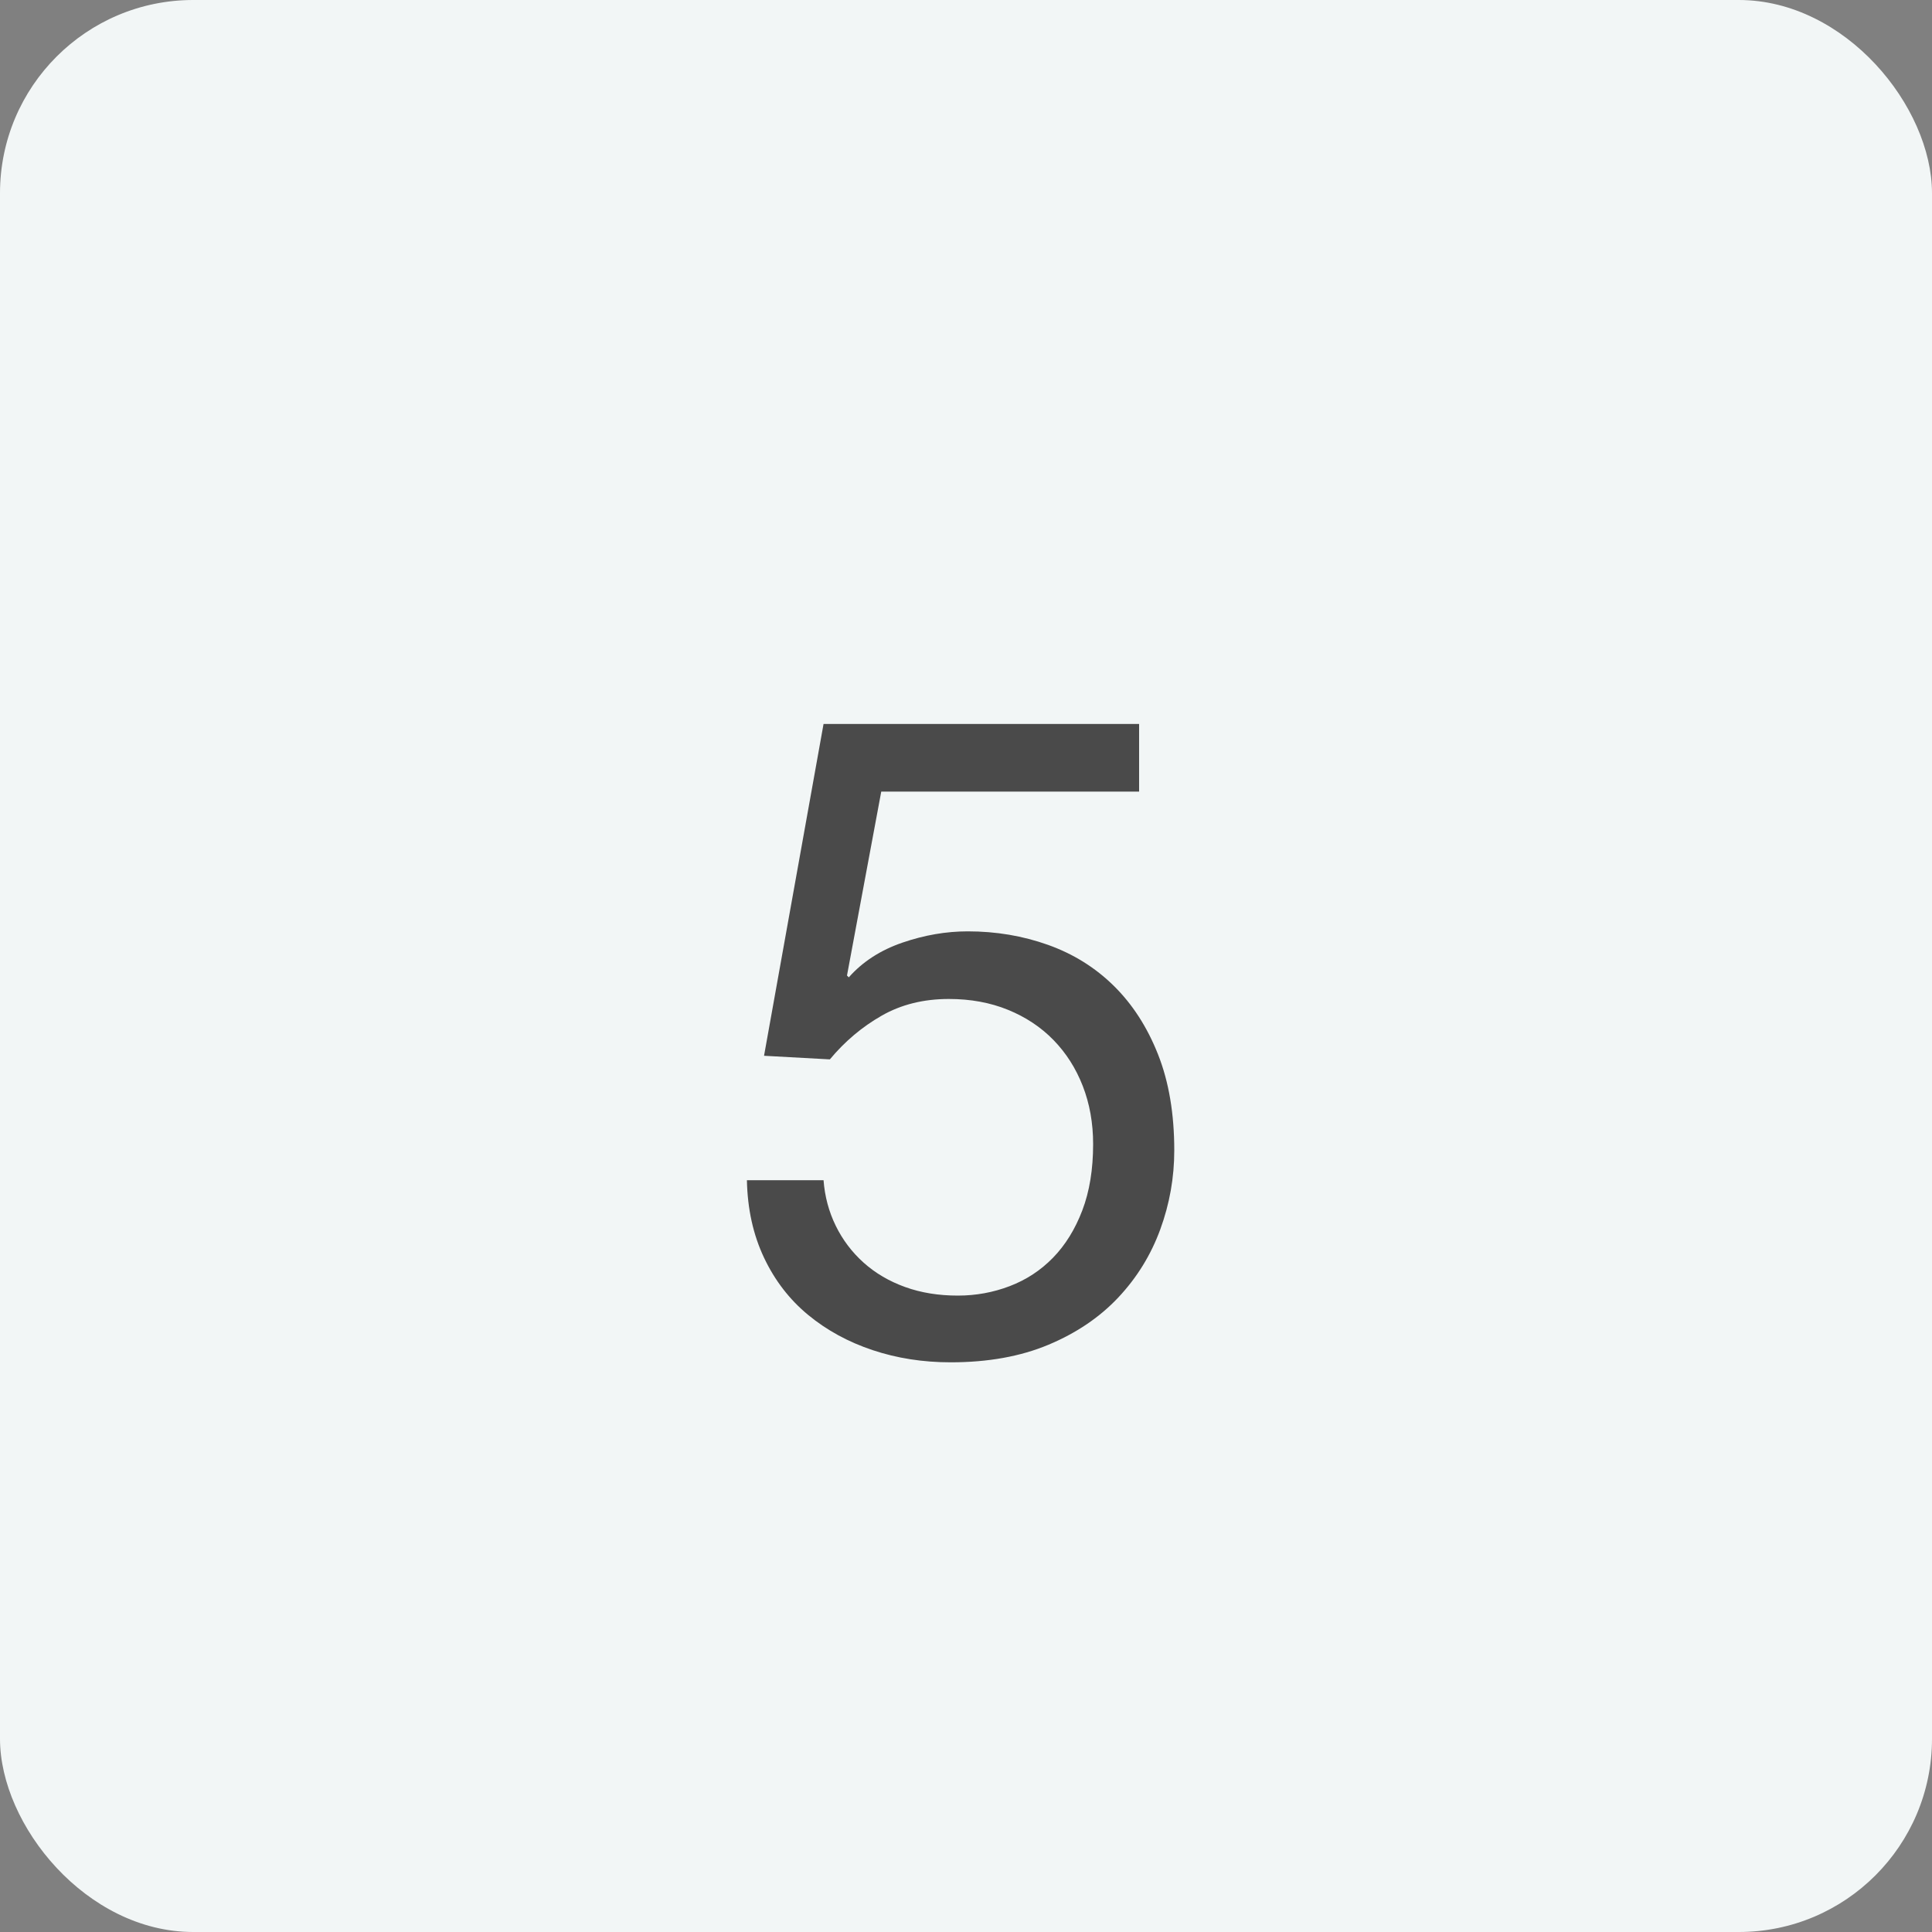
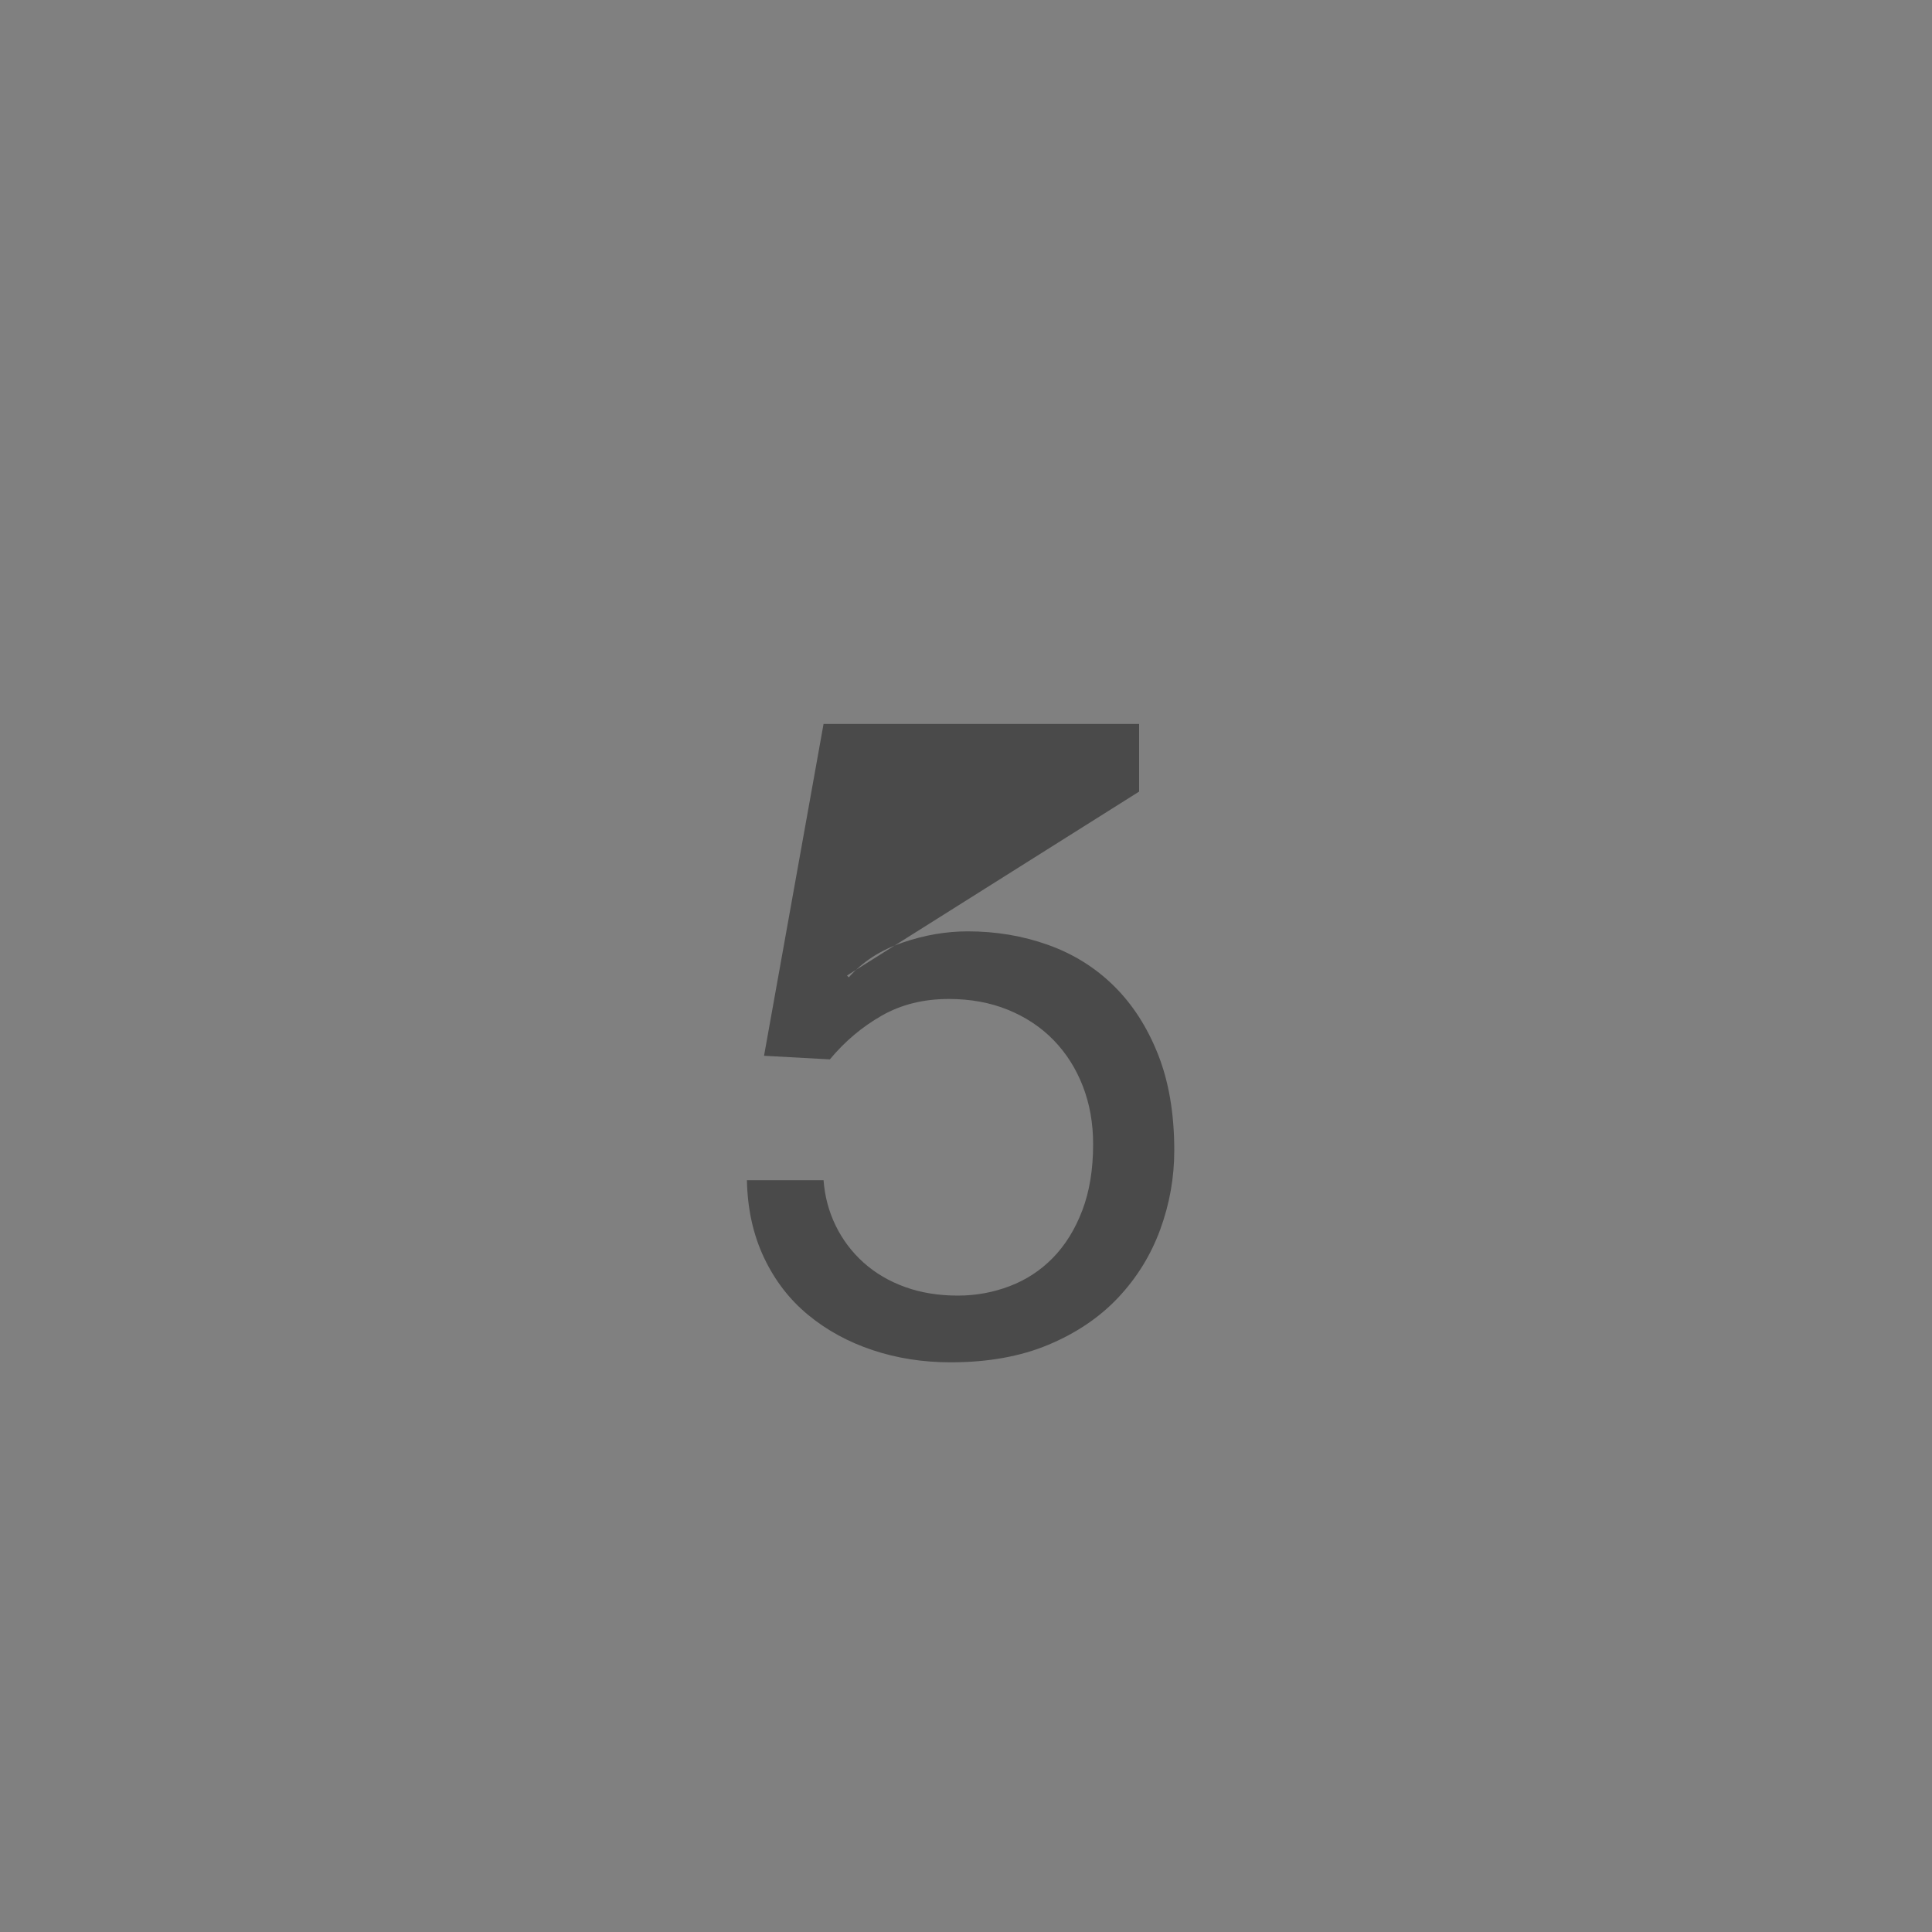
<svg xmlns="http://www.w3.org/2000/svg" width="30px" height="30px" viewBox="0 0 30 30" version="1.1">
  <rect x="0" y="0" width="30" height="30" fill="#808080" stroke="none" />
  <title>exam/icon_exam_5</title>
  <desc>Created with Sketch.</desc>
  <defs />
  <g id="exam/icon_exam_5" stroke="none" stroke-width="1" fill="none" fill-rule="evenodd">
-     <rect id="Rectangle-2" fill="#F2F6F6" fill-rule="nonzero" x="0" y="0" width="30" height="30" rx="3" />
-     <path d="M17.688,12.292 L13.684,12.292 L13.152,15.148 L13.18,15.176 C13.395,14.933 13.672,14.754 14.013,14.637 C14.354,14.52 14.692,14.462 15.028,14.462 C15.467,14.462 15.882,14.532 16.274,14.672 C16.666,14.812 17.007,15.024 17.296,15.309 C17.585,15.594 17.814,15.948 17.982,16.373 C18.15,16.798 18.234,17.295 18.234,17.864 C18.234,18.284 18.162,18.692 18.017,19.089 C17.872,19.486 17.655,19.838 17.366,20.146 C17.077,20.454 16.715,20.699 16.281,20.881 C15.847,21.063 15.341,21.154 14.762,21.154 C14.333,21.154 13.929,21.091 13.551,20.965 C13.173,20.839 12.839,20.657 12.55,20.419 C12.261,20.181 12.032,19.885 11.864,19.53 C11.696,19.175 11.607,18.774 11.598,18.326 L12.788,18.326 C12.807,18.578 12.87,18.814 12.977,19.033 C13.084,19.252 13.229,19.444 13.411,19.607 C13.593,19.77 13.808,19.896 14.055,19.985 C14.302,20.074 14.575,20.118 14.874,20.118 C15.154,20.118 15.422,20.069 15.679,19.971 C15.936,19.873 16.16,19.726 16.351,19.53 C16.542,19.334 16.694,19.089 16.806,18.795 C16.918,18.501 16.974,18.158 16.974,17.766 C16.974,17.439 16.92,17.138 16.813,16.863 C16.706,16.588 16.554,16.35 16.358,16.149 C16.162,15.948 15.926,15.792 15.651,15.68 C15.376,15.568 15.07,15.512 14.734,15.512 C14.342,15.512 13.994,15.598 13.691,15.771 C13.388,15.944 13.119,16.17 12.886,16.45 L11.864,16.394 L12.788,11.242 L17.688,11.242 L17.688,12.292 Z" id="No." fill="#4A4A4A" />
+     <path d="M17.688,12.292 L13.152,15.148 L13.18,15.176 C13.395,14.933 13.672,14.754 14.013,14.637 C14.354,14.52 14.692,14.462 15.028,14.462 C15.467,14.462 15.882,14.532 16.274,14.672 C16.666,14.812 17.007,15.024 17.296,15.309 C17.585,15.594 17.814,15.948 17.982,16.373 C18.15,16.798 18.234,17.295 18.234,17.864 C18.234,18.284 18.162,18.692 18.017,19.089 C17.872,19.486 17.655,19.838 17.366,20.146 C17.077,20.454 16.715,20.699 16.281,20.881 C15.847,21.063 15.341,21.154 14.762,21.154 C14.333,21.154 13.929,21.091 13.551,20.965 C13.173,20.839 12.839,20.657 12.55,20.419 C12.261,20.181 12.032,19.885 11.864,19.53 C11.696,19.175 11.607,18.774 11.598,18.326 L12.788,18.326 C12.807,18.578 12.87,18.814 12.977,19.033 C13.084,19.252 13.229,19.444 13.411,19.607 C13.593,19.77 13.808,19.896 14.055,19.985 C14.302,20.074 14.575,20.118 14.874,20.118 C15.154,20.118 15.422,20.069 15.679,19.971 C15.936,19.873 16.16,19.726 16.351,19.53 C16.542,19.334 16.694,19.089 16.806,18.795 C16.918,18.501 16.974,18.158 16.974,17.766 C16.974,17.439 16.92,17.138 16.813,16.863 C16.706,16.588 16.554,16.35 16.358,16.149 C16.162,15.948 15.926,15.792 15.651,15.68 C15.376,15.568 15.07,15.512 14.734,15.512 C14.342,15.512 13.994,15.598 13.691,15.771 C13.388,15.944 13.119,16.17 12.886,16.45 L11.864,16.394 L12.788,11.242 L17.688,11.242 L17.688,12.292 Z" id="No." fill="#4A4A4A" />
  </g>
</svg>